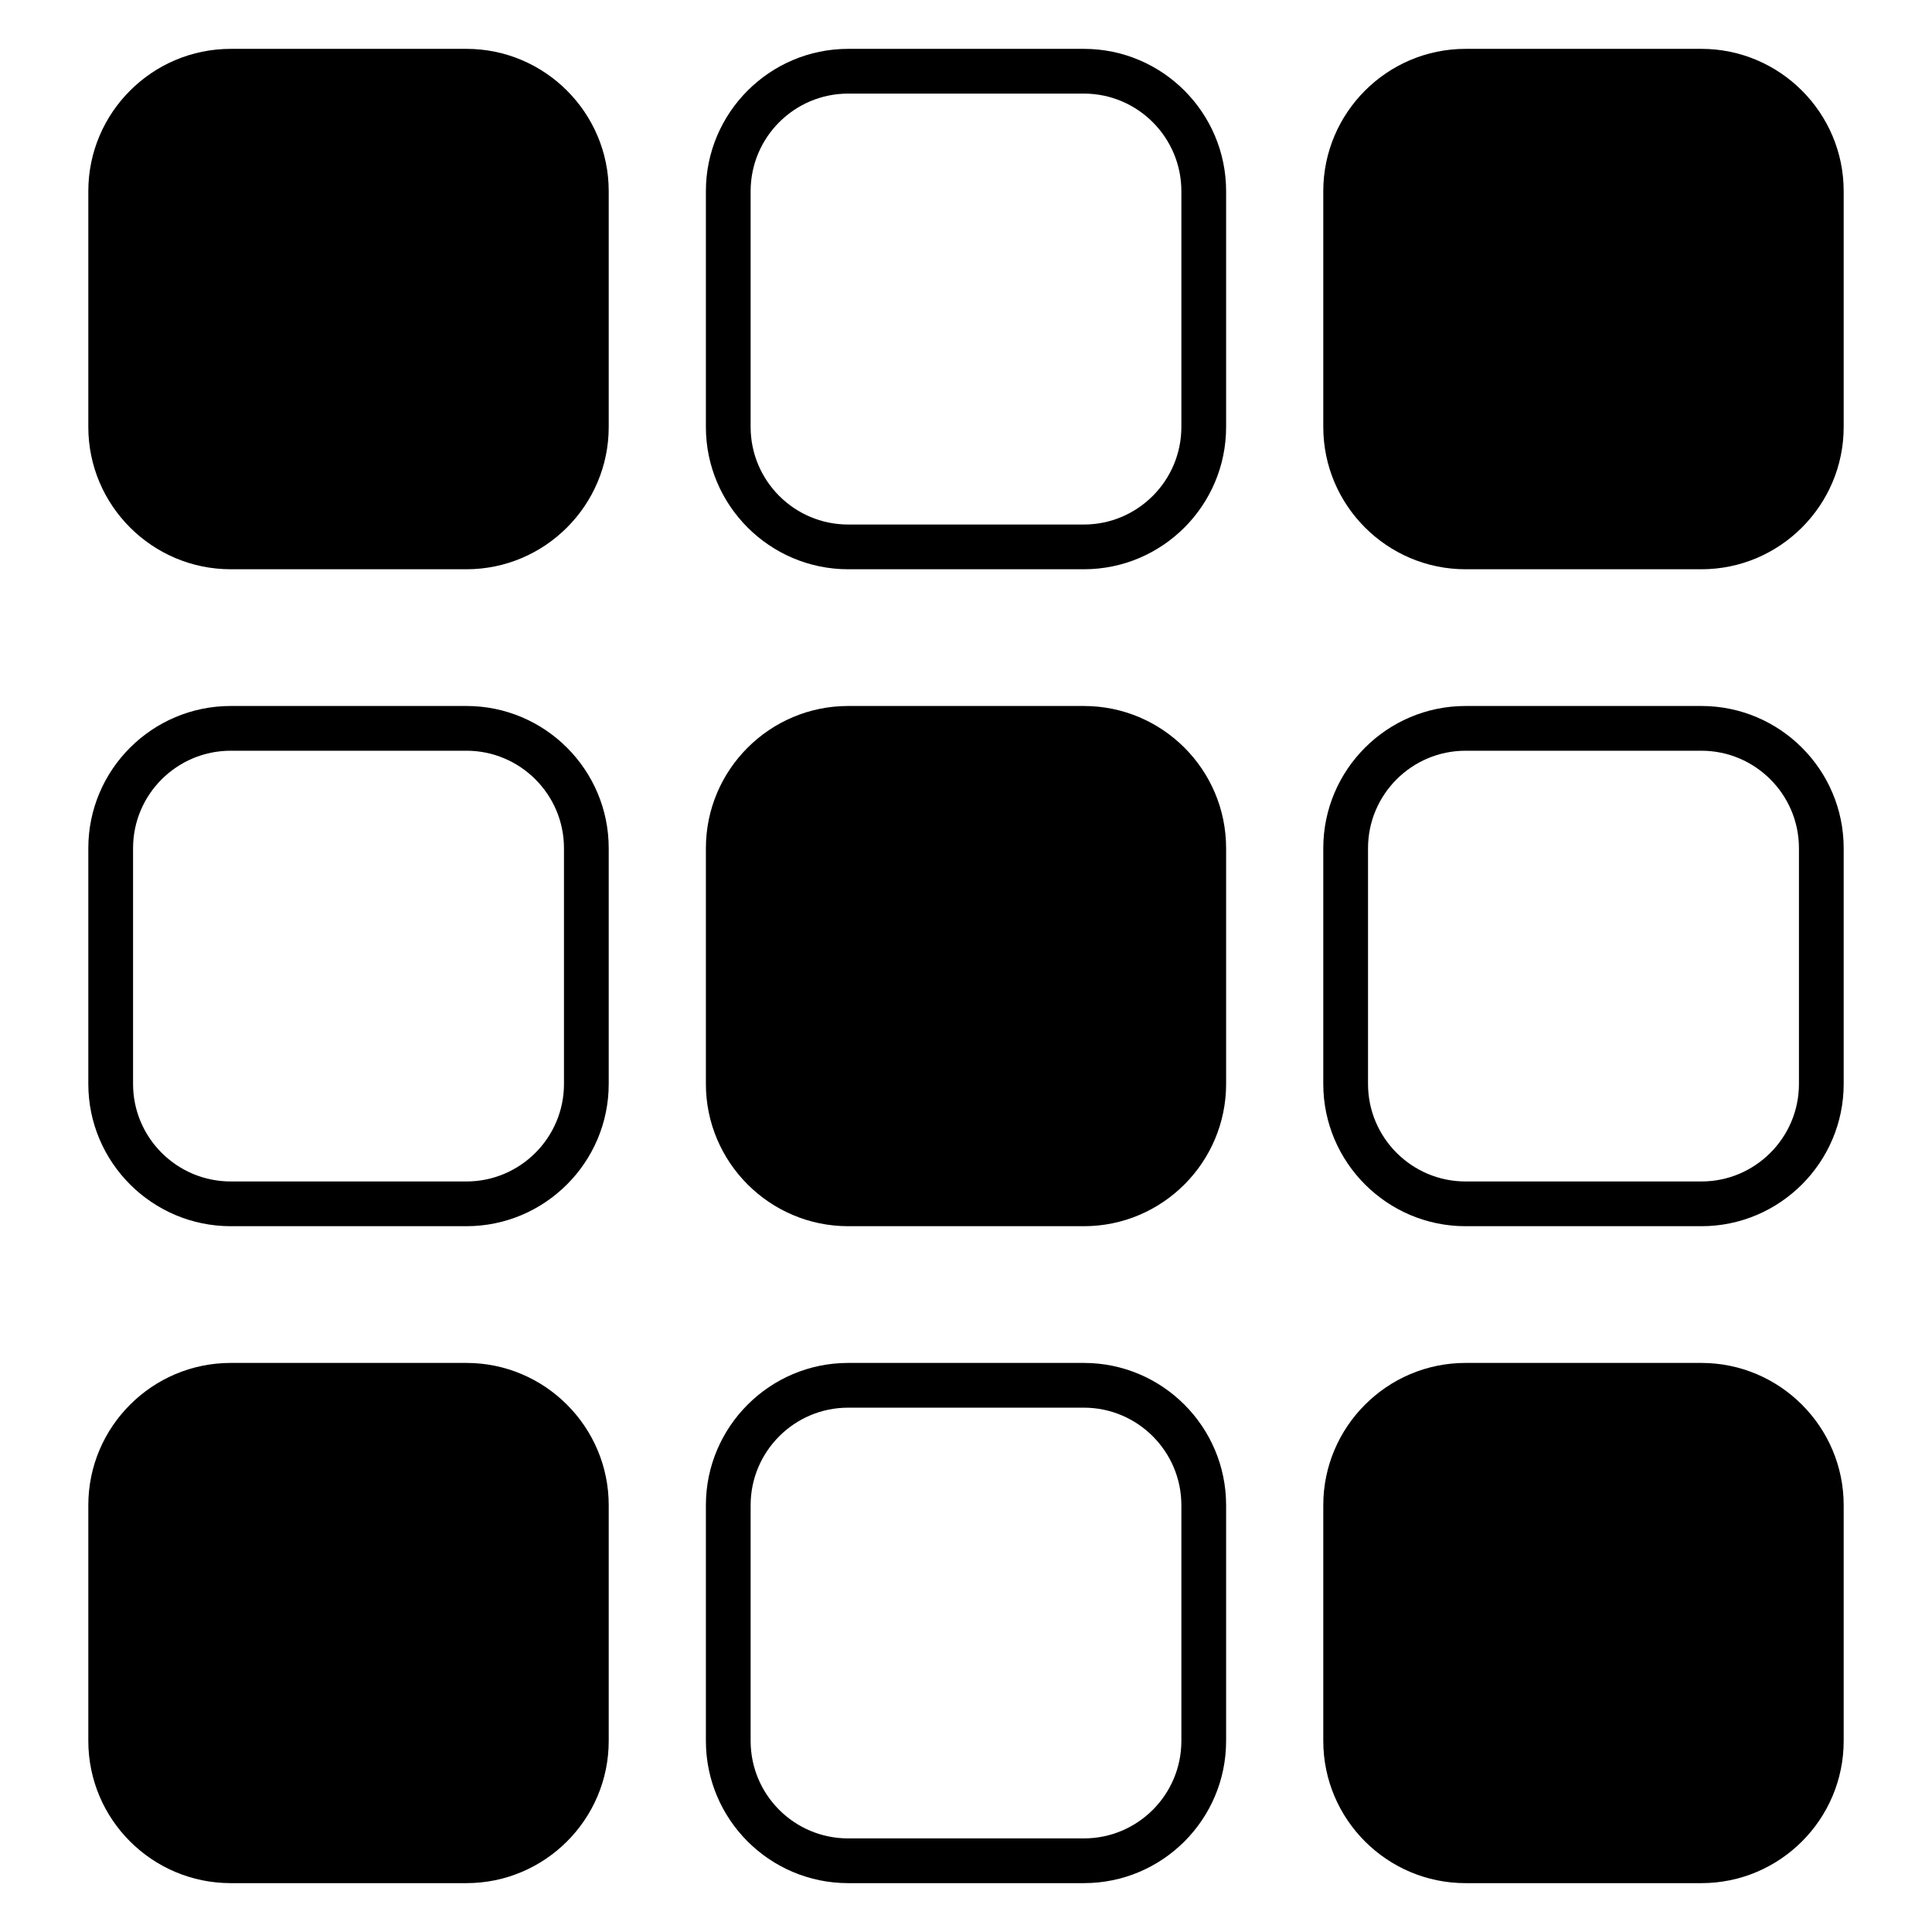
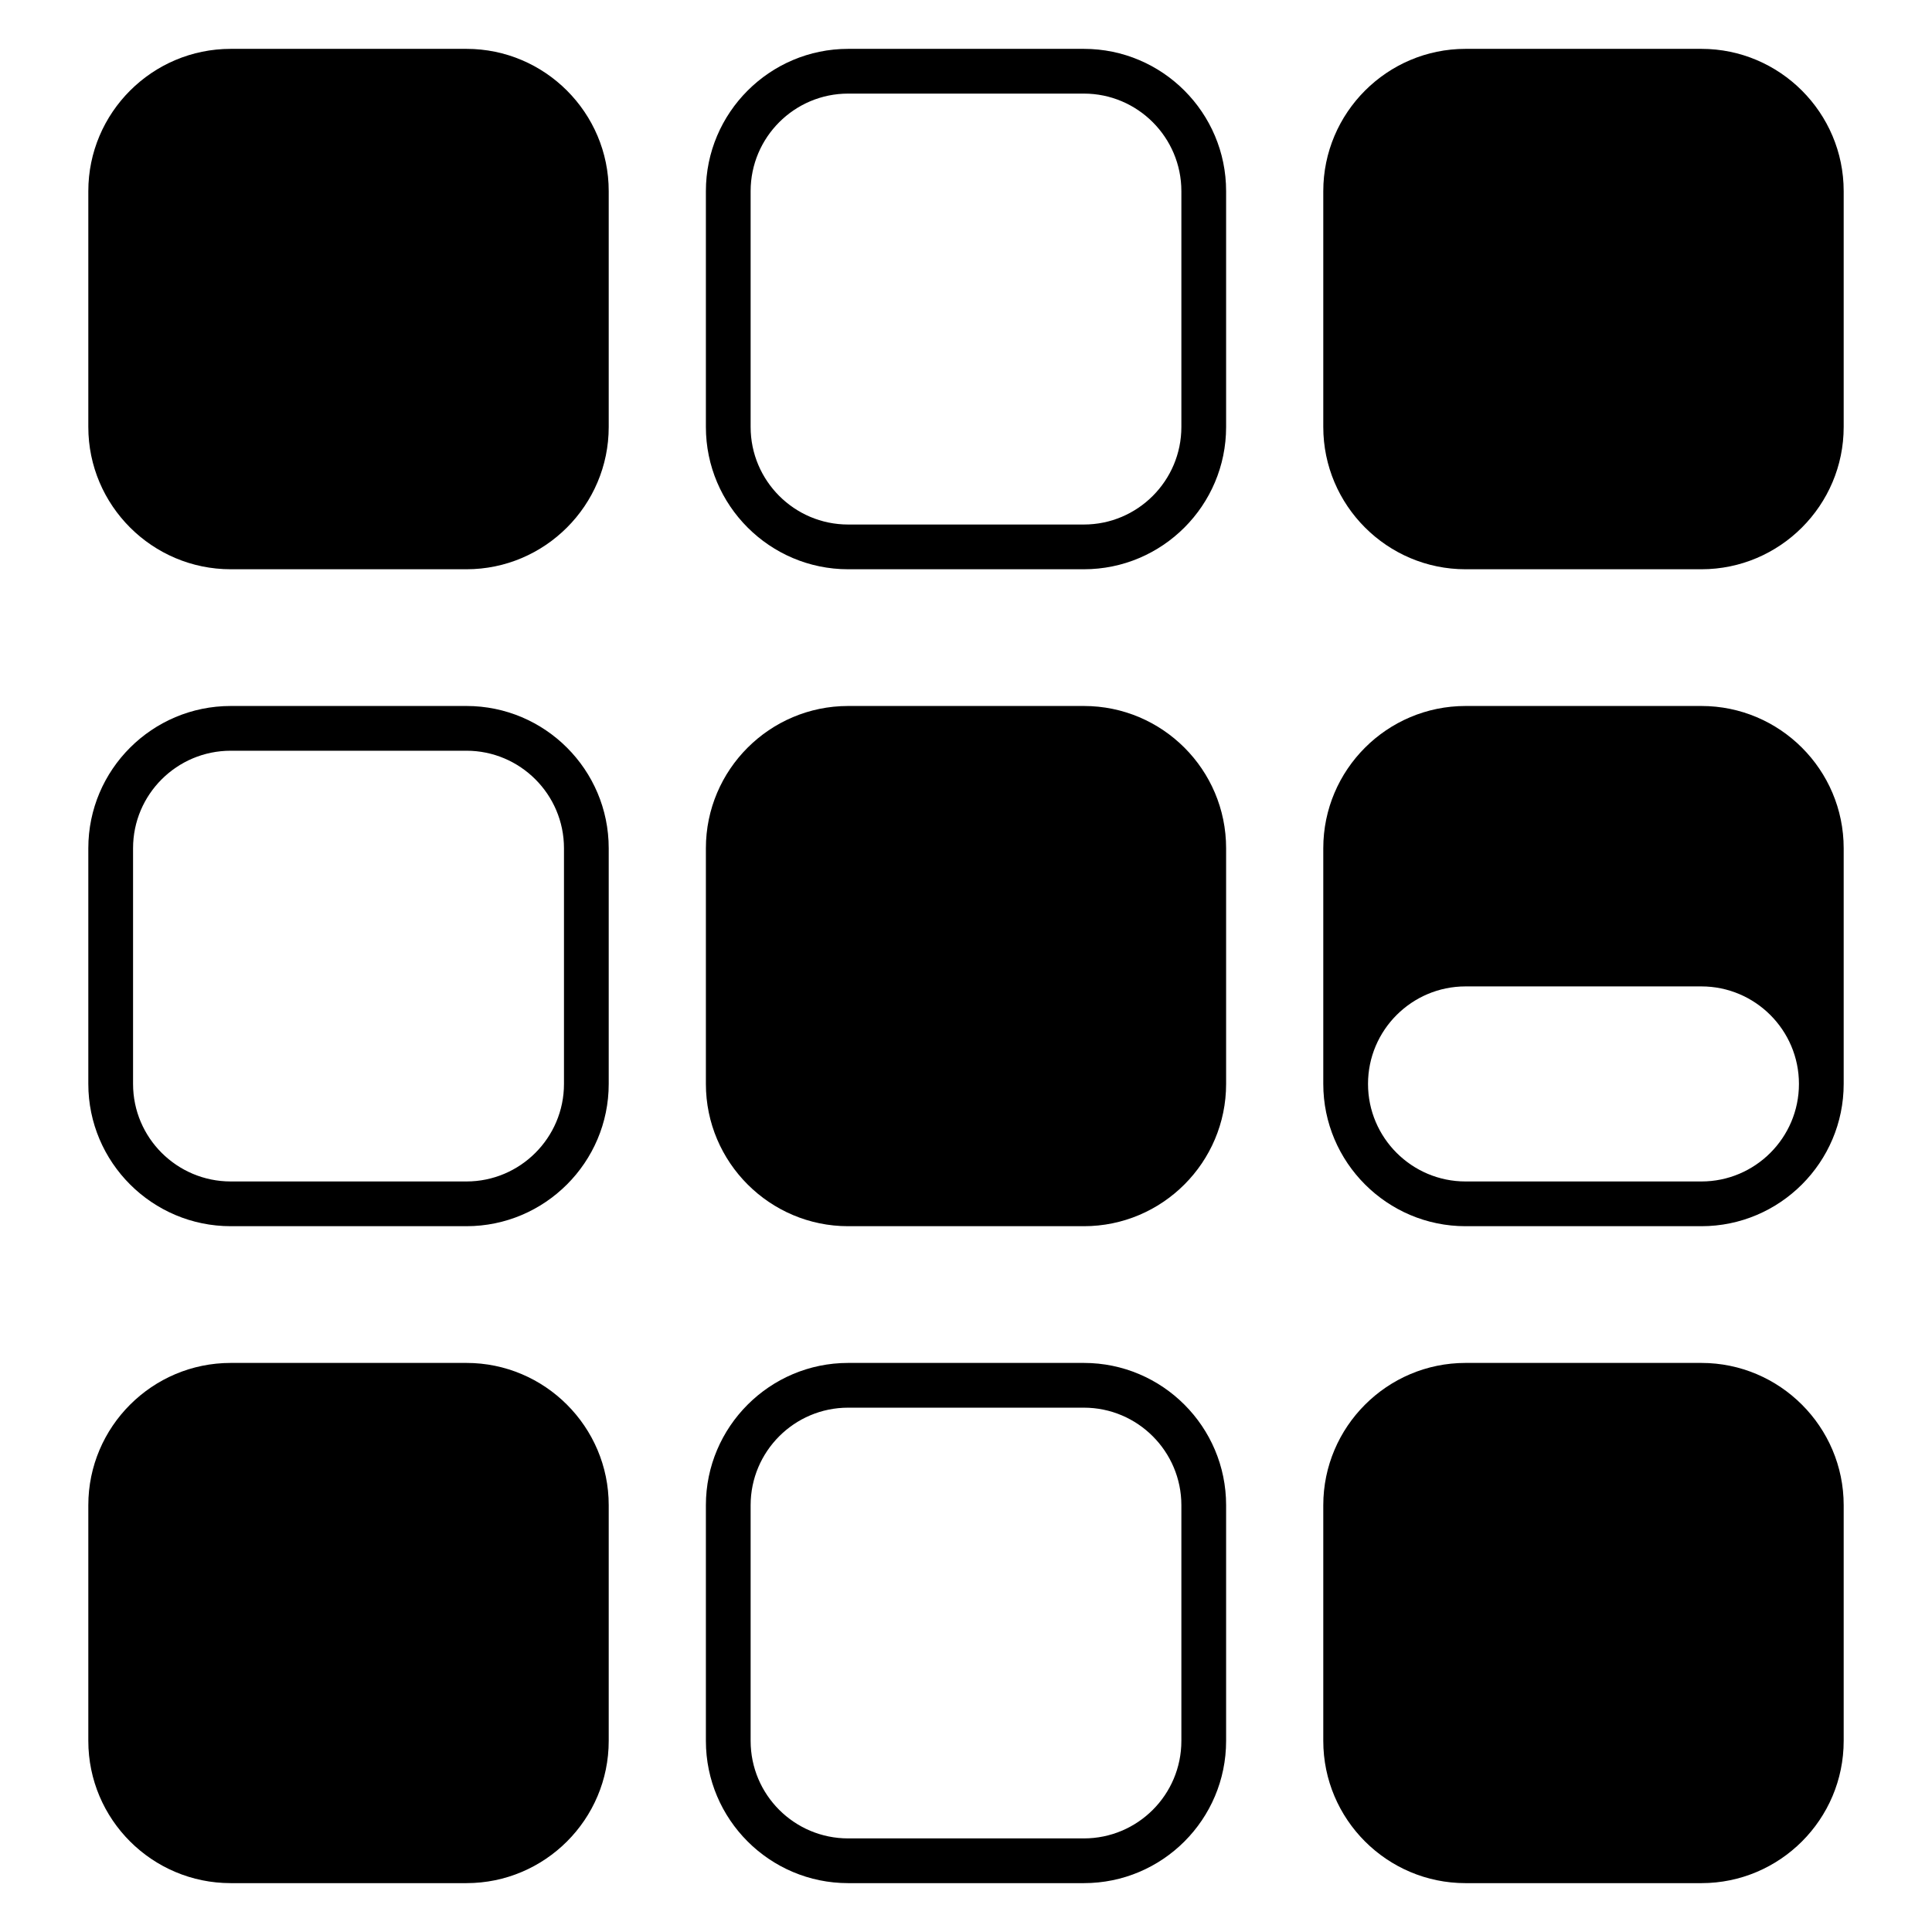
<svg xmlns="http://www.w3.org/2000/svg" xml:space="preserve" width="512" height="512" viewBox="0 0 512 512">
-   <path d="M161.316 50.652v62.504c0 20.774-16.931 37.704-37.703 37.704H61.155c-20.82 0-37.75-16.93-37.75-37.704V50.652c0-20.774 16.931-37.704 37.75-37.704h62.458c20.773 0 37.703 16.93 37.703 37.704m125.913-37.704h-62.458c-20.772 0-37.703 16.93-37.703 37.704v62.504c0 20.774 16.931 37.704 37.703 37.704h62.458c20.82 0 37.703-16.93 37.703-37.704V50.652c0-20.774-16.883-37.704-37.703-37.704m25.847 100.208c0 14.227-11.572 25.847-25.847 25.847h-62.458c-14.275 0-25.847-11.62-25.847-25.847V50.652c0-14.227 11.572-25.847 25.847-25.847h62.458c14.275 0 25.847 11.62 25.847 25.847zm175.519-62.504v62.504c0 20.774-16.931 37.704-37.703 37.704h-62.506c-20.772 0-37.703-16.93-37.703-37.704V50.652c0-20.774 16.931-37.704 37.703-37.704h62.506c20.772 0 37.703 16.93 37.703 37.704M123.614 187.093H61.155c-20.82 0-37.75 16.881-37.75 37.701v62.458c0 20.774 16.931 37.704 37.75 37.704h62.458c20.772 0 37.703-16.93 37.703-37.704v-62.458c0-20.82-16.93-37.701-37.702-37.701m25.846 100.159c0 14.276-11.619 25.847-25.847 25.847H61.155c-14.275 0-25.894-11.571-25.894-25.847v-62.458c0-14.274 11.619-25.845 25.894-25.845h62.458c14.227 0 25.847 11.571 25.847 25.845zm175.472-62.458v62.458c0 20.774-16.883 37.704-37.703 37.704h-62.458c-20.772 0-37.703-16.93-37.703-37.704v-62.458c0-20.82 16.931-37.701 37.703-37.701h62.458c20.82 0 37.703 16.881 37.703 37.701m125.96-37.701h-62.506c-20.772 0-37.703 16.881-37.703 37.701v62.458c0 20.774 16.931 37.704 37.703 37.704h62.506c20.772 0 37.703-16.93 37.703-37.704v-62.458c0-20.82-16.931-37.701-37.703-37.701m25.847 100.159c0 14.276-11.619 25.847-25.847 25.847h-62.506c-14.227 0-25.847-11.571-25.847-25.847v-62.458c0-14.274 11.619-25.845 25.847-25.845h62.506c14.227 0 25.847 11.571 25.847 25.845zM161.316 398.89v62.46c0 20.818-16.931 37.701-37.703 37.701H61.155c-20.82 0-37.75-16.883-37.75-37.701v-62.46c0-20.771 16.931-37.701 37.75-37.701h62.458c20.773 0 37.703 16.93 37.703 37.701m125.913-37.701h-62.458c-20.772 0-37.703 16.93-37.703 37.701v62.46c0 20.818 16.931 37.701 37.703 37.701h62.458c20.82 0 37.703-16.883 37.703-37.701v-62.46c0-20.771-16.883-37.701-37.703-37.701m25.847 100.162c0 14.274-11.572 25.845-25.847 25.845h-62.458c-14.275 0-25.847-11.571-25.847-25.845v-62.46c0-14.227 11.572-25.845 25.847-25.845h62.458c14.275 0 25.847 11.618 25.847 25.845zm175.519-62.461v62.46c0 20.818-16.931 37.701-37.703 37.701h-62.506c-20.772 0-37.703-16.883-37.703-37.701v-62.46c0-20.771 16.931-37.701 37.703-37.701h62.506c20.772 0 37.703 16.93 37.703 37.701" data-original="#000000" />
+   <path d="M161.316 50.652v62.504c0 20.774-16.931 37.704-37.703 37.704H61.155c-20.82 0-37.75-16.93-37.75-37.704V50.652c0-20.774 16.931-37.704 37.75-37.704h62.458c20.773 0 37.703 16.93 37.703 37.704m125.913-37.704h-62.458c-20.772 0-37.703 16.93-37.703 37.704v62.504c0 20.774 16.931 37.704 37.703 37.704h62.458c20.82 0 37.703-16.93 37.703-37.704V50.652c0-20.774-16.883-37.704-37.703-37.704m25.847 100.208c0 14.227-11.572 25.847-25.847 25.847h-62.458c-14.275 0-25.847-11.62-25.847-25.847V50.652c0-14.227 11.572-25.847 25.847-25.847h62.458c14.275 0 25.847 11.62 25.847 25.847zm175.519-62.504v62.504c0 20.774-16.931 37.704-37.703 37.704h-62.506c-20.772 0-37.703-16.93-37.703-37.704V50.652c0-20.774 16.931-37.704 37.703-37.704h62.506c20.772 0 37.703 16.93 37.703 37.704M123.614 187.093H61.155c-20.82 0-37.75 16.881-37.75 37.701v62.458c0 20.774 16.931 37.704 37.75 37.704h62.458c20.772 0 37.703-16.93 37.703-37.704v-62.458c0-20.82-16.93-37.701-37.702-37.701m25.846 100.159c0 14.276-11.619 25.847-25.847 25.847H61.155c-14.275 0-25.894-11.571-25.894-25.847v-62.458c0-14.274 11.619-25.845 25.894-25.845h62.458c14.227 0 25.847 11.571 25.847 25.845zm175.472-62.458v62.458c0 20.774-16.883 37.704-37.703 37.704h-62.458c-20.772 0-37.703-16.93-37.703-37.704v-62.458c0-20.82 16.931-37.701 37.703-37.701h62.458c20.82 0 37.703 16.881 37.703 37.701m125.96-37.701h-62.506c-20.772 0-37.703 16.881-37.703 37.701v62.458c0 20.774 16.931 37.704 37.703 37.704h62.506c20.772 0 37.703-16.93 37.703-37.704v-62.458c0-20.82-16.931-37.701-37.703-37.701m25.847 100.159c0 14.276-11.619 25.847-25.847 25.847h-62.506c-14.227 0-25.847-11.571-25.847-25.847c0-14.274 11.619-25.845 25.847-25.845h62.506c14.227 0 25.847 11.571 25.847 25.845zM161.316 398.89v62.46c0 20.818-16.931 37.701-37.703 37.701H61.155c-20.82 0-37.75-16.883-37.75-37.701v-62.46c0-20.771 16.931-37.701 37.75-37.701h62.458c20.773 0 37.703 16.93 37.703 37.701m125.913-37.701h-62.458c-20.772 0-37.703 16.93-37.703 37.701v62.46c0 20.818 16.931 37.701 37.703 37.701h62.458c20.82 0 37.703-16.883 37.703-37.701v-62.46c0-20.771-16.883-37.701-37.703-37.701m25.847 100.162c0 14.274-11.572 25.845-25.847 25.845h-62.458c-14.275 0-25.847-11.571-25.847-25.845v-62.46c0-14.227 11.572-25.845 25.847-25.845h62.458c14.275 0 25.847 11.618 25.847 25.845zm175.519-62.461v62.46c0 20.818-16.931 37.701-37.703 37.701h-62.506c-20.772 0-37.703-16.883-37.703-37.701v-62.46c0-20.771 16.931-37.701 37.703-37.701h62.506c20.772 0 37.703 16.93 37.703 37.701" data-original="#000000" />
</svg>